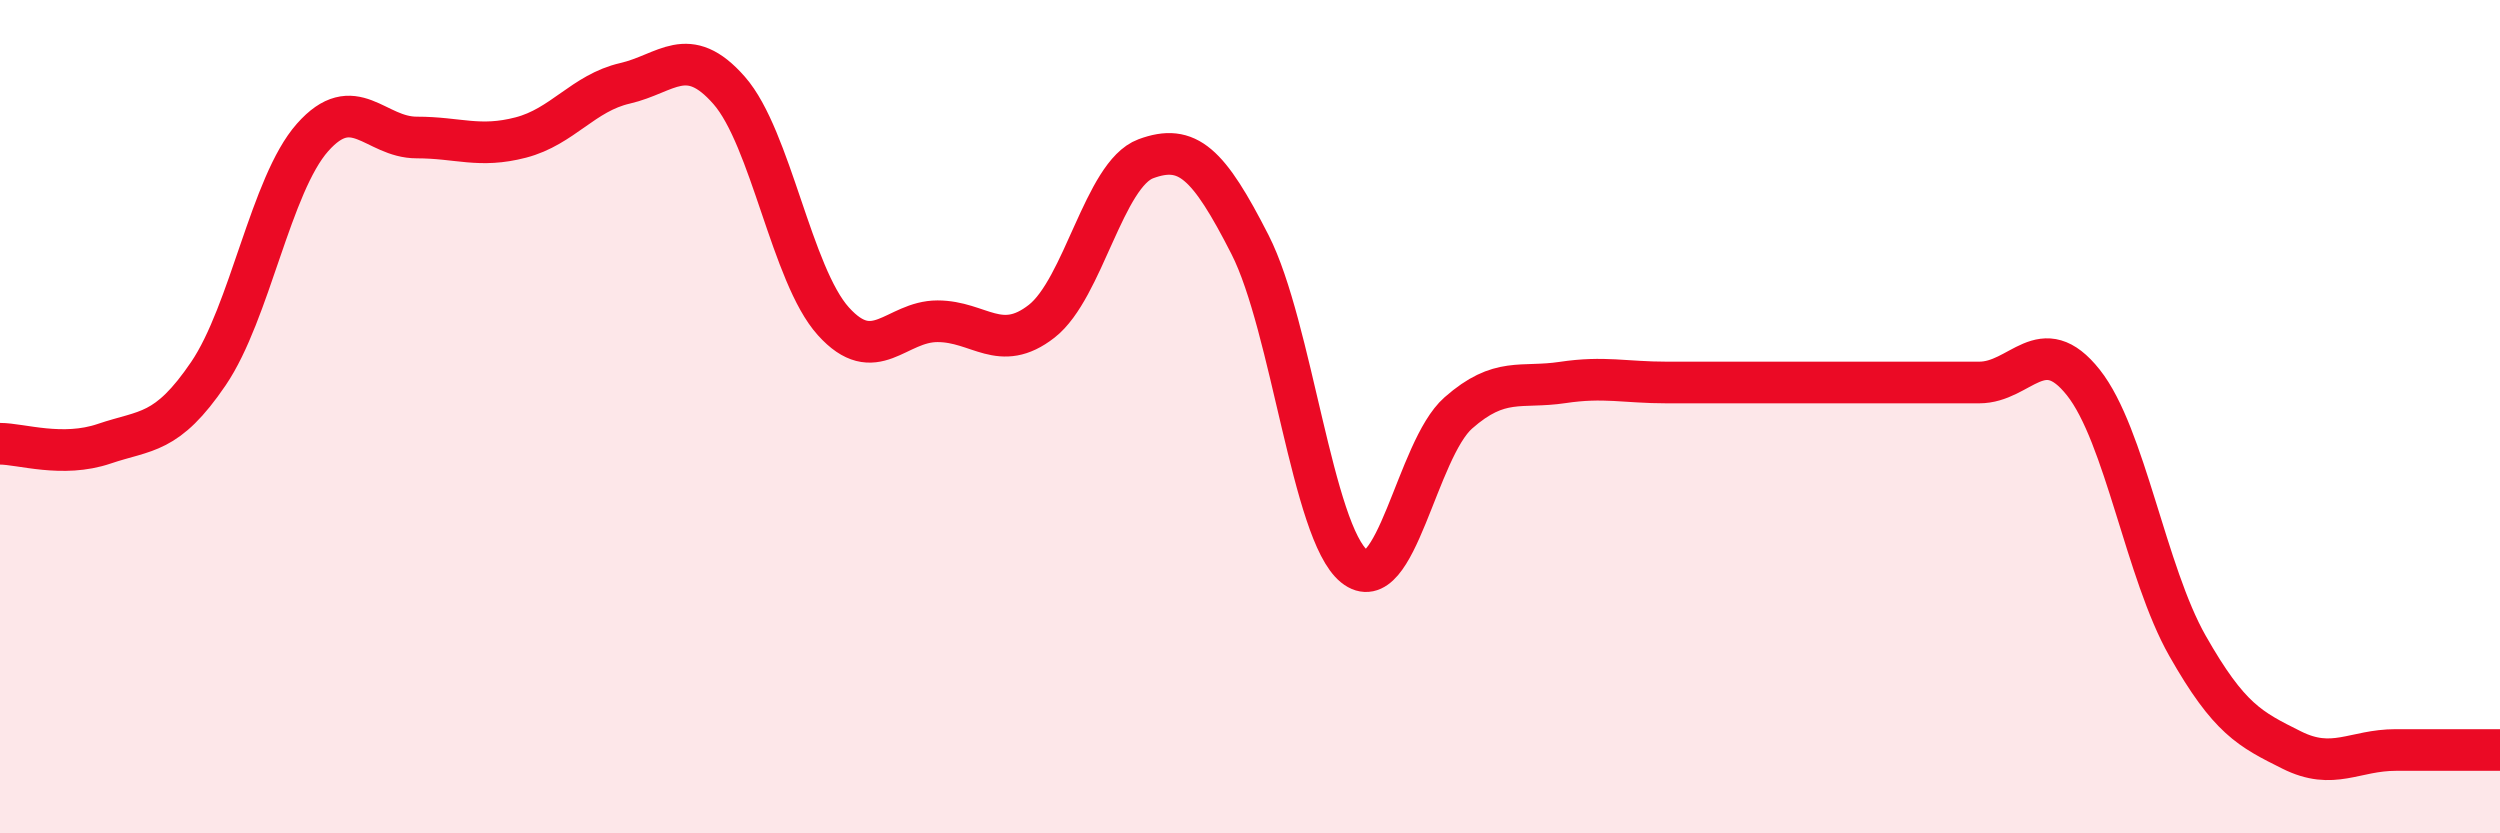
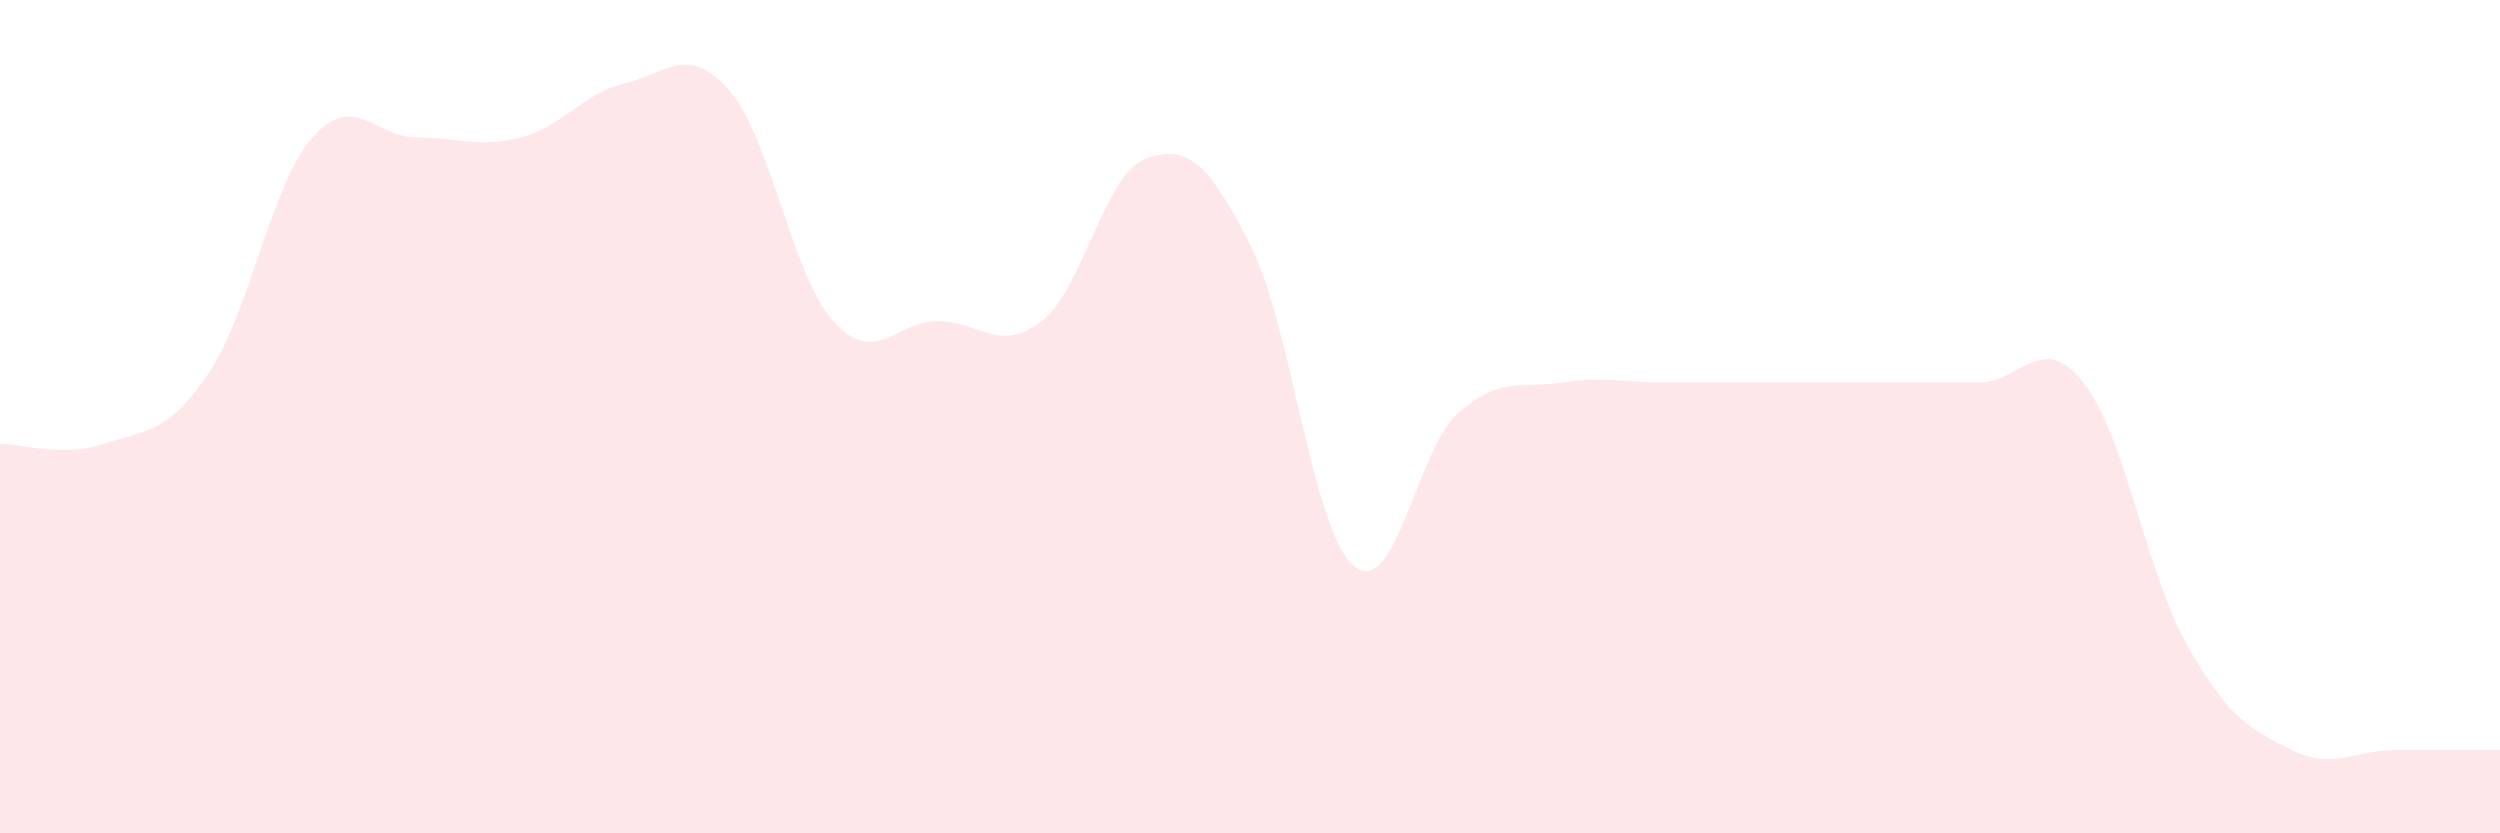
<svg xmlns="http://www.w3.org/2000/svg" width="60" height="20" viewBox="0 0 60 20">
  <path d="M 0,10.65 C 0.5,10.65 1.5,10.99 2.5,10.65 C 3.5,10.31 4,10.44 5,8.97 C 6,7.5 6.5,4.43 7.5,3.3 C 8.5,2.17 9,3.3 10,3.3 C 11,3.3 11.5,3.56 12.5,3.3 C 13.5,3.04 14,2.23 15,2 C 16,1.77 16.5,1.03 17.5,2.17 C 18.5,3.31 19,6.6 20,7.71 C 21,8.82 21.5,7.71 22.5,7.71 C 23.5,7.71 24,8.49 25,7.71 C 26,6.93 26.5,4.18 27.5,3.81 C 28.5,3.44 29,3.91 30,5.87 C 31,7.83 31.5,12.78 32.5,13.59 C 33.5,14.4 34,10.79 35,9.91 C 36,9.03 36.5,9.33 37.5,9.18 C 38.5,9.03 39,9.18 40,9.18 C 41,9.18 41.5,9.18 42.5,9.18 C 43.5,9.18 44,9.18 45,9.18 C 46,9.18 46.5,9.18 47.5,9.18 C 48.5,9.18 49,7.92 50,9.18 C 51,10.44 51.5,13.74 52.5,15.5 C 53.5,17.26 54,17.5 55,18 C 56,18.5 56.5,18 57.5,18 C 58.5,18 59.5,18 60,18L60 20L0 20Z" fill="#EB0A25" opacity="0.1" stroke-linecap="round" stroke-linejoin="round" />
-   <path d="M 0,10.65 C 0.5,10.65 1.5,10.99 2.5,10.65 C 3.5,10.31 4,10.44 5,8.97 C 6,7.5 6.5,4.43 7.5,3.3 C 8.5,2.17 9,3.3 10,3.3 C 11,3.3 11.5,3.56 12.5,3.3 C 13.5,3.04 14,2.23 15,2 C 16,1.77 16.5,1.03 17.5,2.17 C 18.5,3.31 19,6.6 20,7.71 C 21,8.82 21.5,7.71 22.5,7.71 C 23.5,7.71 24,8.49 25,7.71 C 26,6.93 26.5,4.18 27.5,3.81 C 28.5,3.44 29,3.91 30,5.87 C 31,7.83 31.5,12.78 32.5,13.59 C 33.5,14.4 34,10.79 35,9.91 C 36,9.03 36.5,9.33 37.5,9.18 C 38.5,9.03 39,9.18 40,9.18 C 41,9.18 41.5,9.18 42.5,9.18 C 43.5,9.18 44,9.18 45,9.18 C 46,9.18 46.5,9.18 47.5,9.18 C 48.5,9.18 49,7.92 50,9.18 C 51,10.44 51.5,13.74 52.5,15.5 C 53.5,17.26 54,17.5 55,18 C 56,18.5 56.5,18 57.5,18 C 58.5,18 59.5,18 60,18" stroke="#EB0A25" stroke-width="1" fill="none" stroke-linecap="round" stroke-linejoin="round" />
</svg>